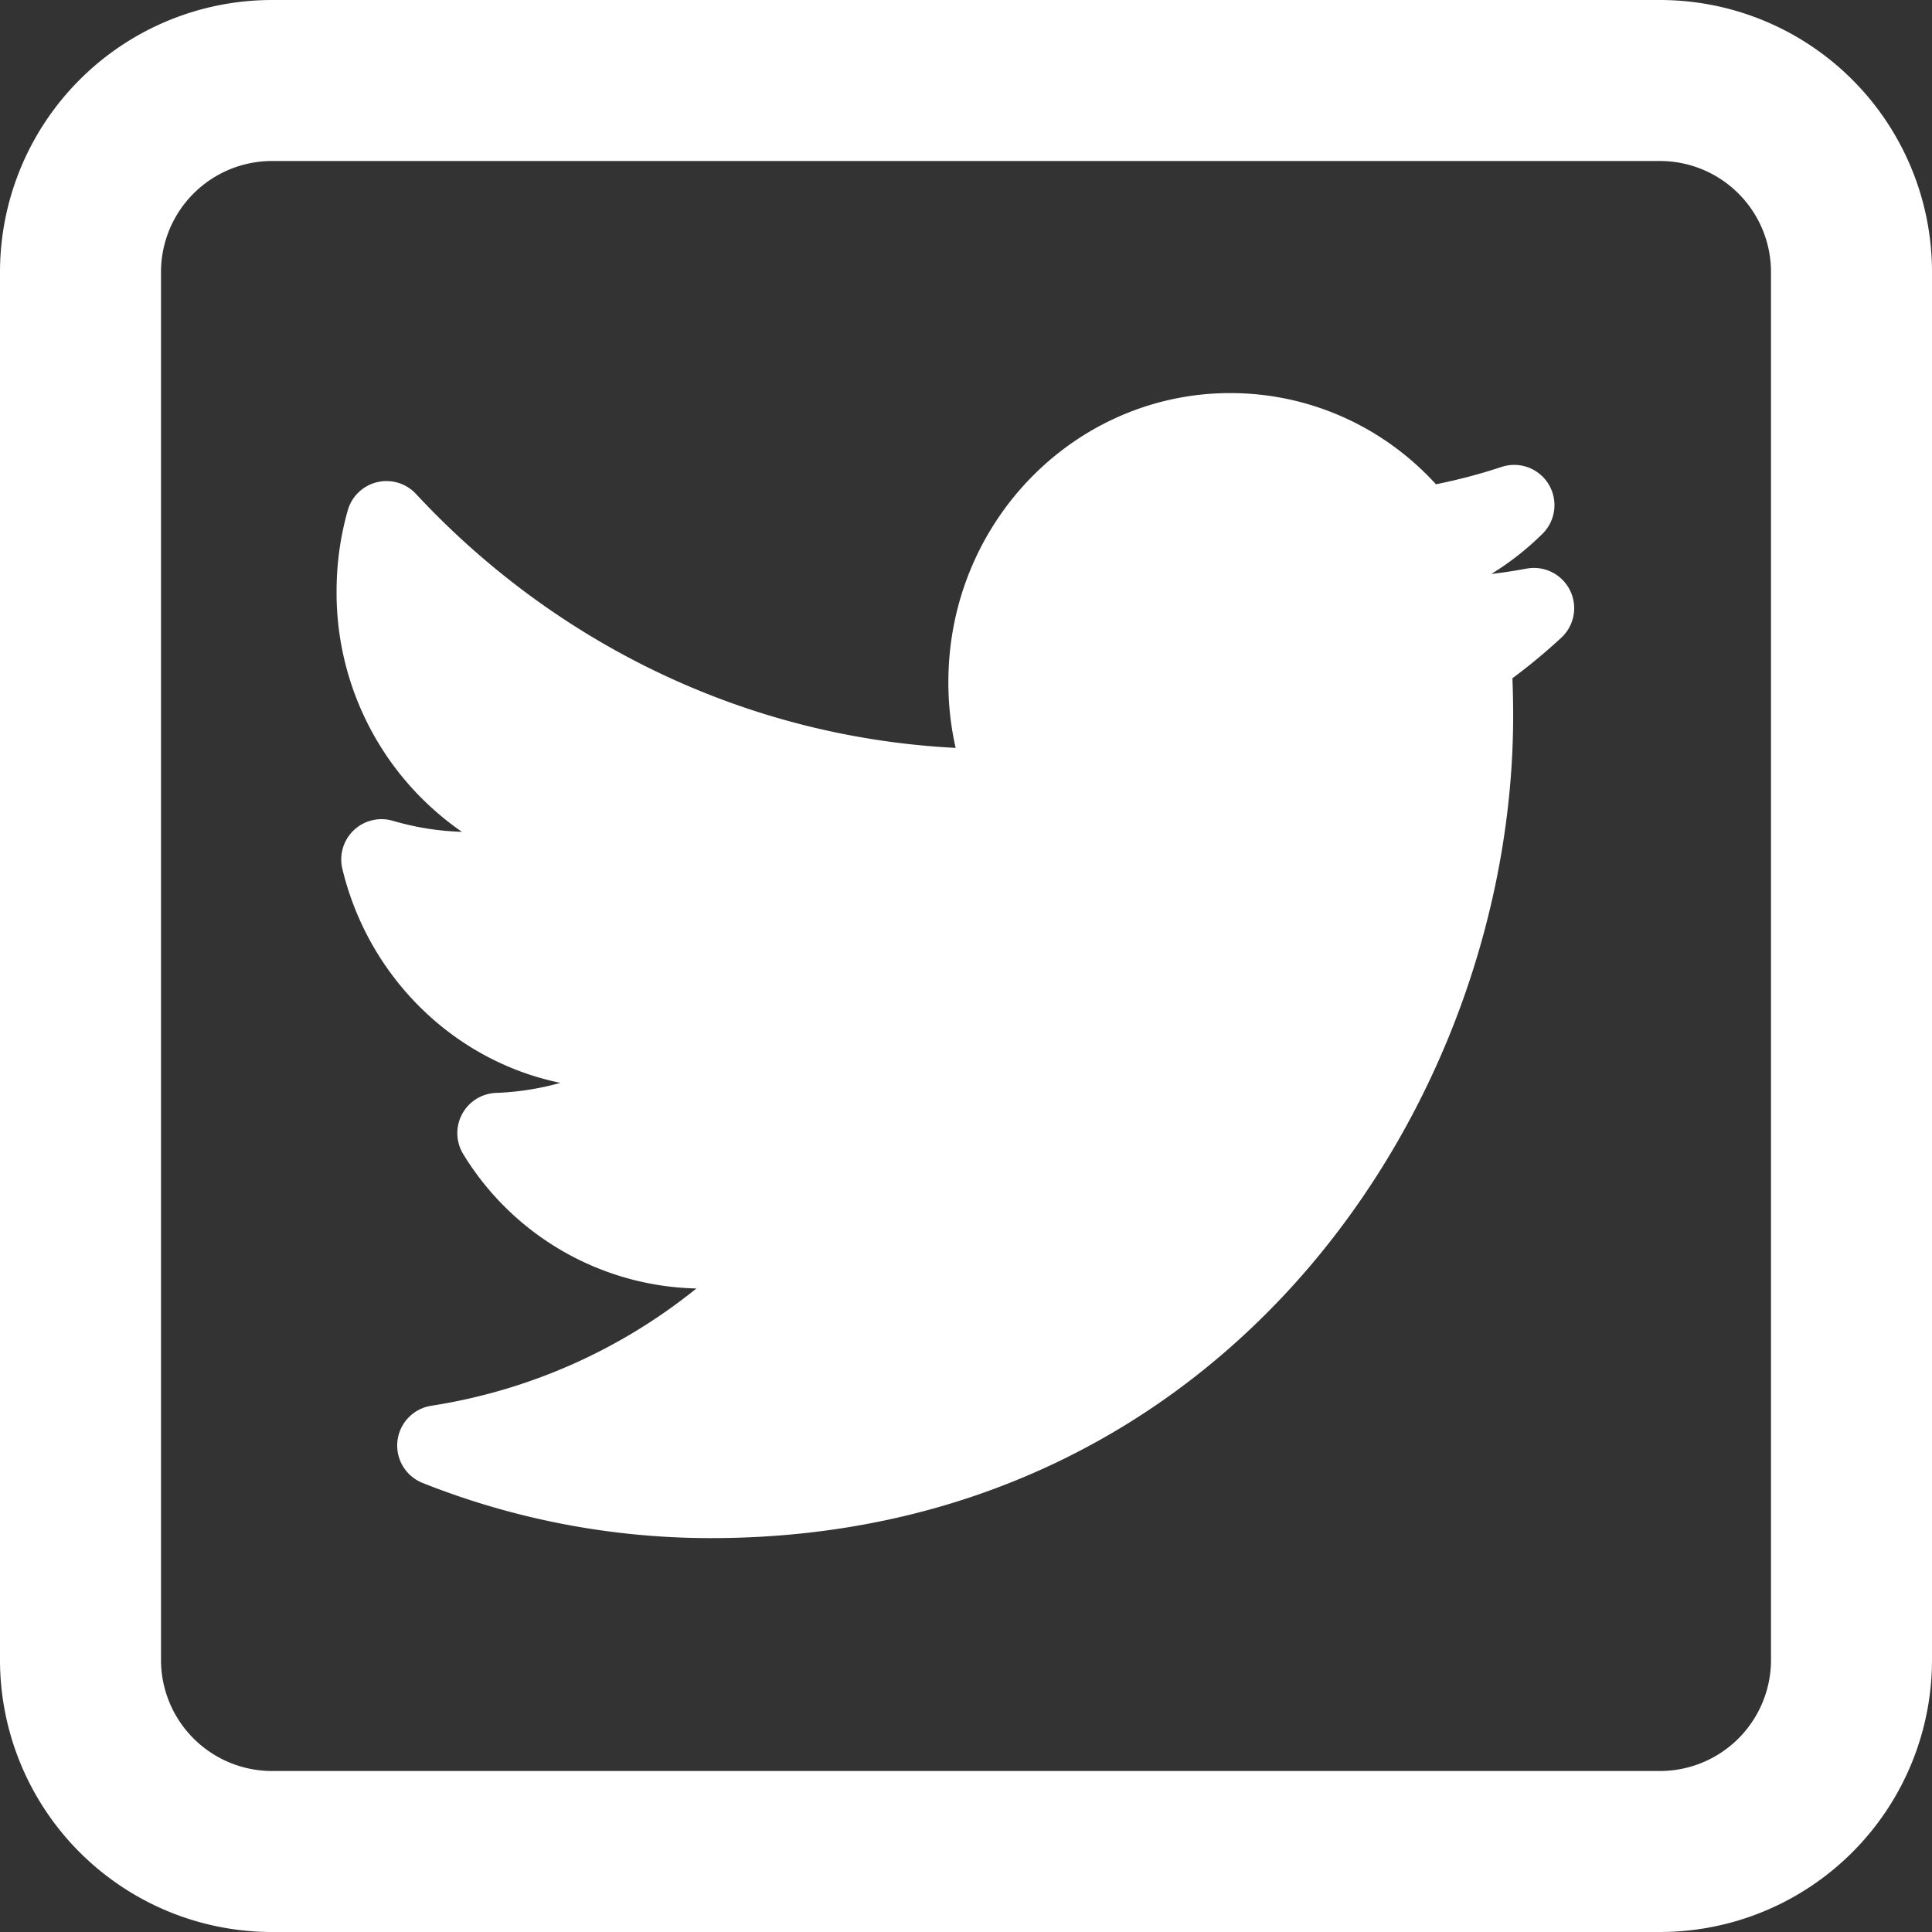
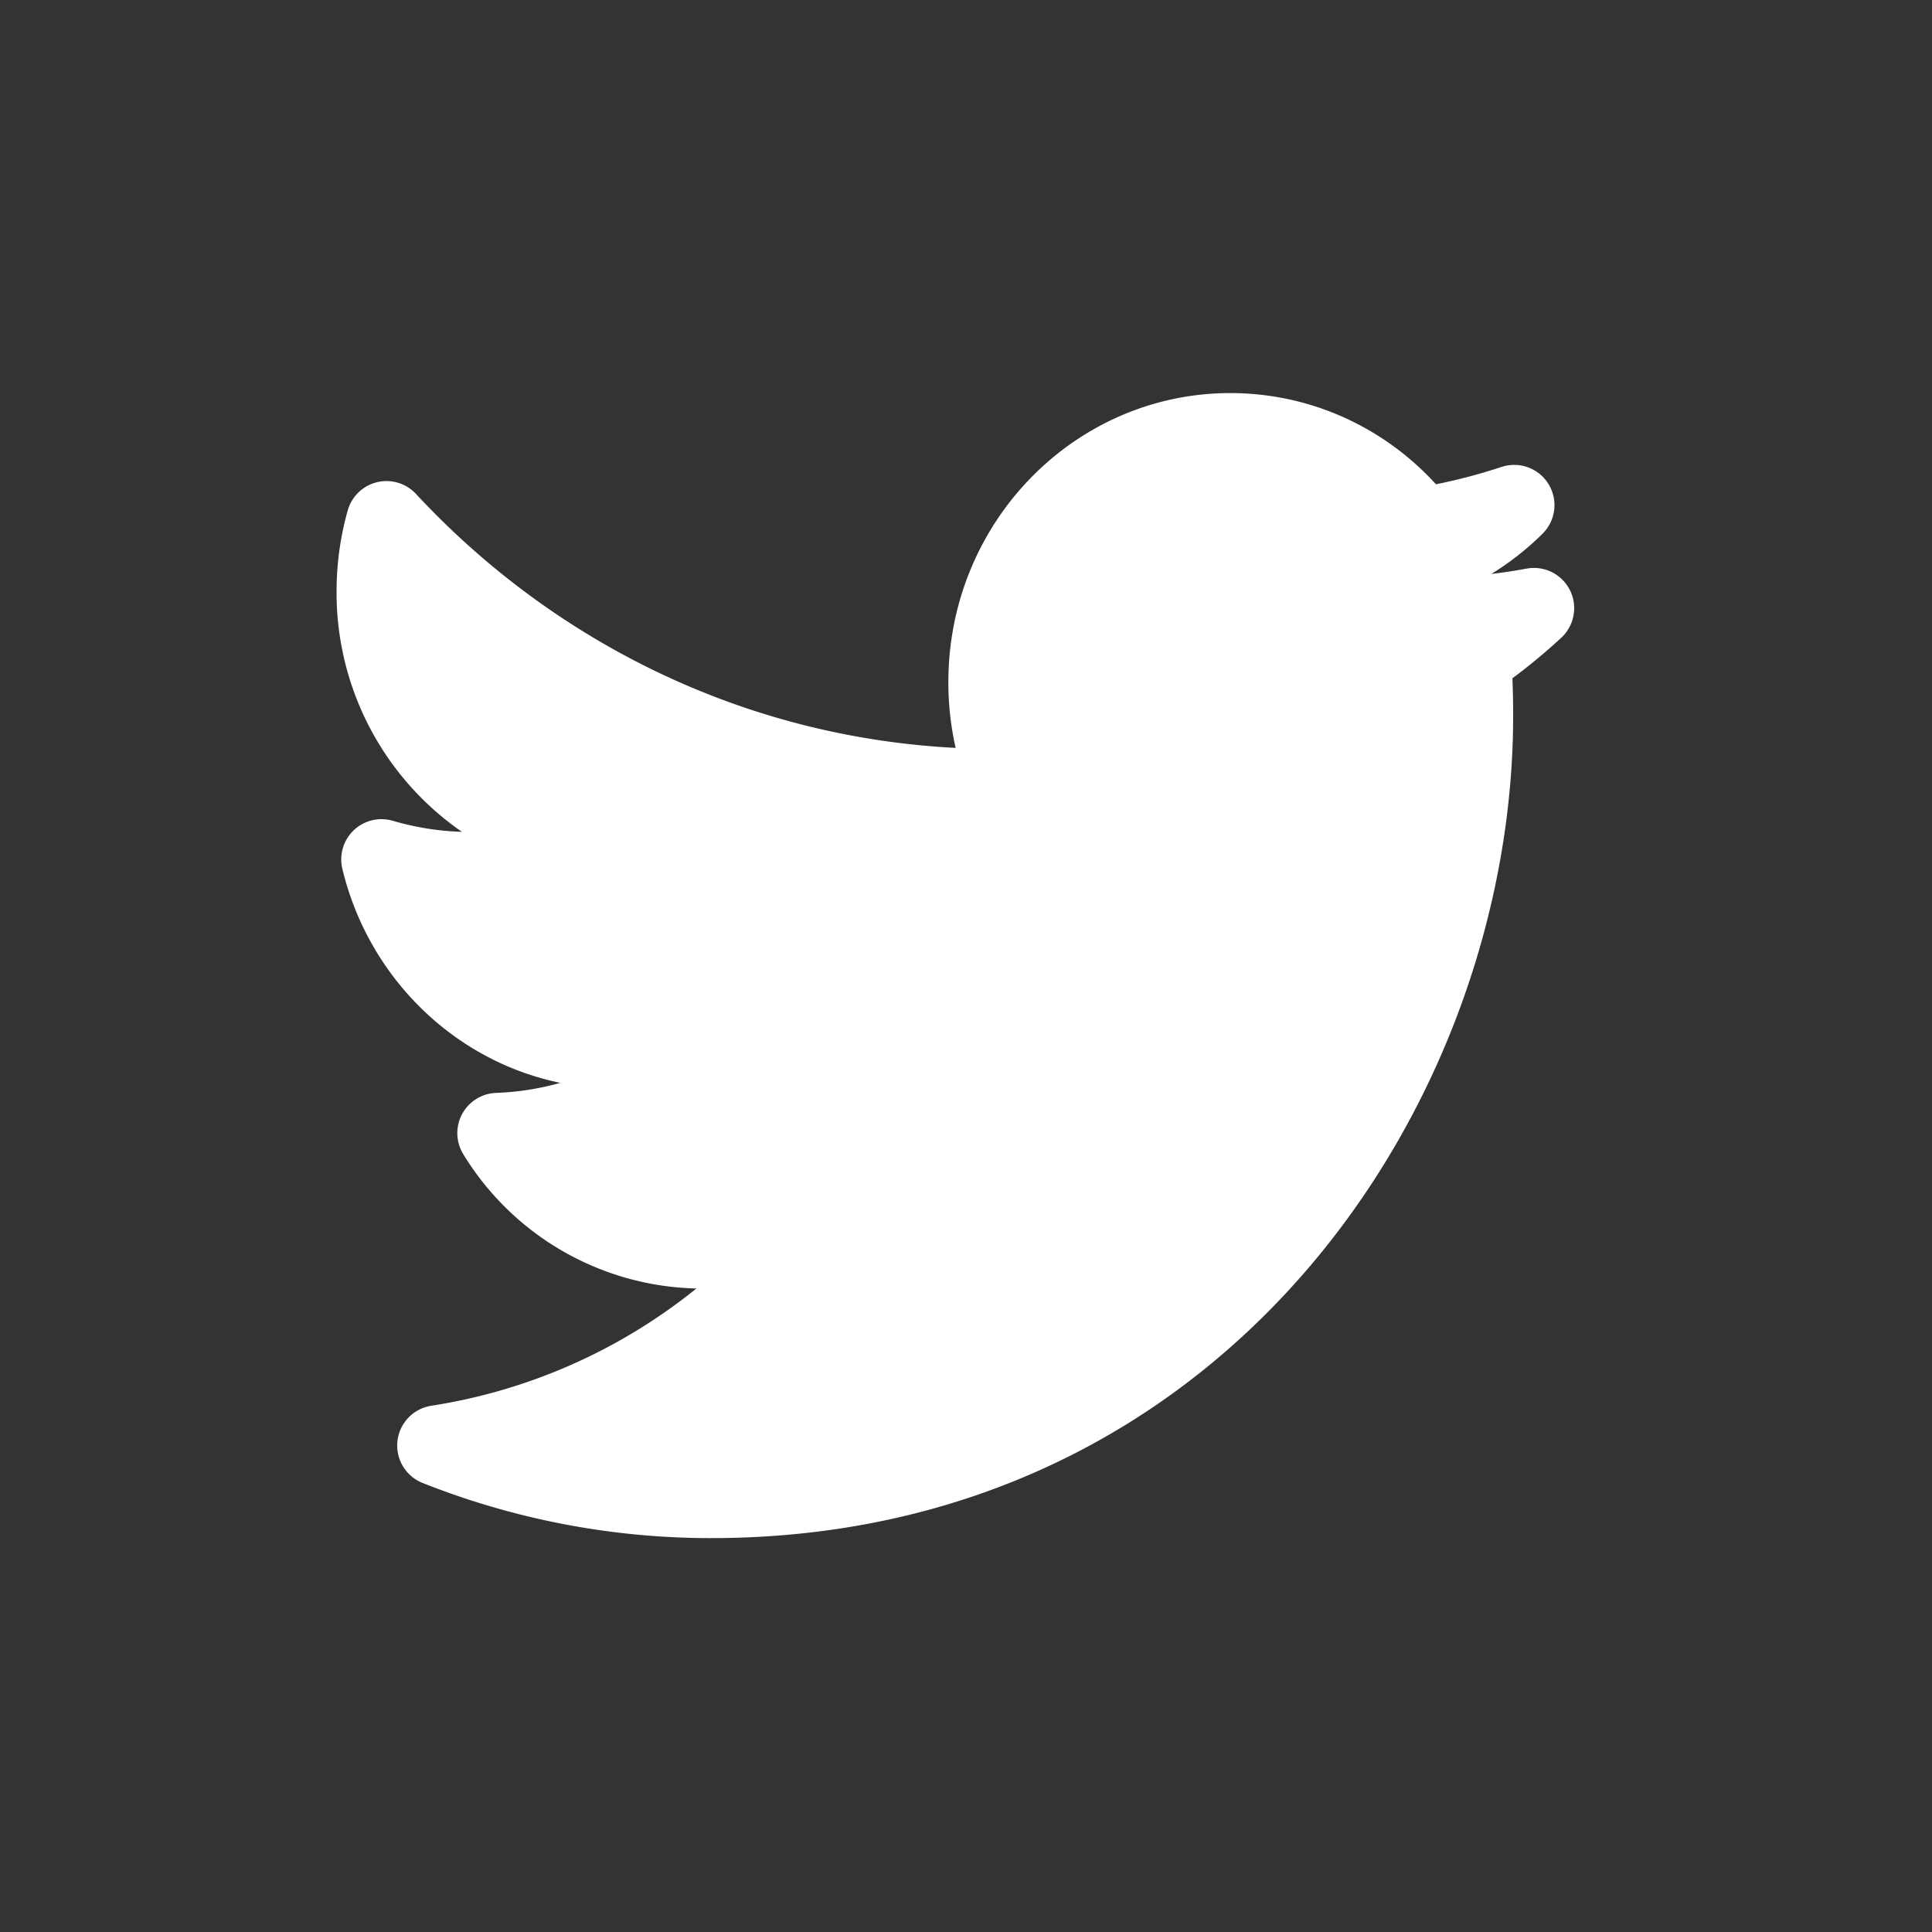
<svg xmlns="http://www.w3.org/2000/svg" width="24" height="24" fill="none">
  <rect width="100%" height="100%" fill="#333333" stroke="none" />
  <path d="M18.81 6.275a3.02 3.02 0 0 1-.548.43.5.5 0 0 0 .32.922 7.31 7.31 0 0 0 .473-.072c-.18.167-.368.323-.565.469a.5.5 0 0 0-.202.42c.006.148.009.298.009.447 0 4.543-3.367 9.716-9.464 9.716a9.191 9.191 0 0 1-3.399-.65 7.434 7.434 0 0 0 3.53-1.561.5.5 0 0 0-.304-.89 2.985 2.985 0 0 1-2.479-1.43 3.9 3.9 0 0 0 .918-.144.5.5 0 0 0-.037-.97c-1.133-.233-2.045-1.128-2.323-2.286.314.092.644.147.985.157a.5.5 0 0 0 .297-.912 3.11 3.11 0 0 1-1.34-2.575c0-.302.042-.594.12-.87 1.79 1.926 4.274 3.172 7.045 3.314a.5.5 0 0 0 .513-.61 3.154 3.154 0 0 1-.078-.707c0-1.718 1.356-3.09 3.001-3.09.861 0 1.64.37 2.187.97a.5.5 0 0 0 .468.153c.298-.06.589-.137.873-.231Z" fill="#fff" stroke="#fff" stroke-linejoin="round" />
-   <path d="M3.38 23h17.24A2.38 2.38 0 0 0 23 20.62V3.38A2.38 2.38 0 0 0 20.62 1H3.38A2.38 2.38 0 0 0 1 3.38v17.24A2.38 2.38 0 0 0 3.38 23Z" stroke="#fff" stroke-width="2" stroke-linejoin="round" />
</svg>